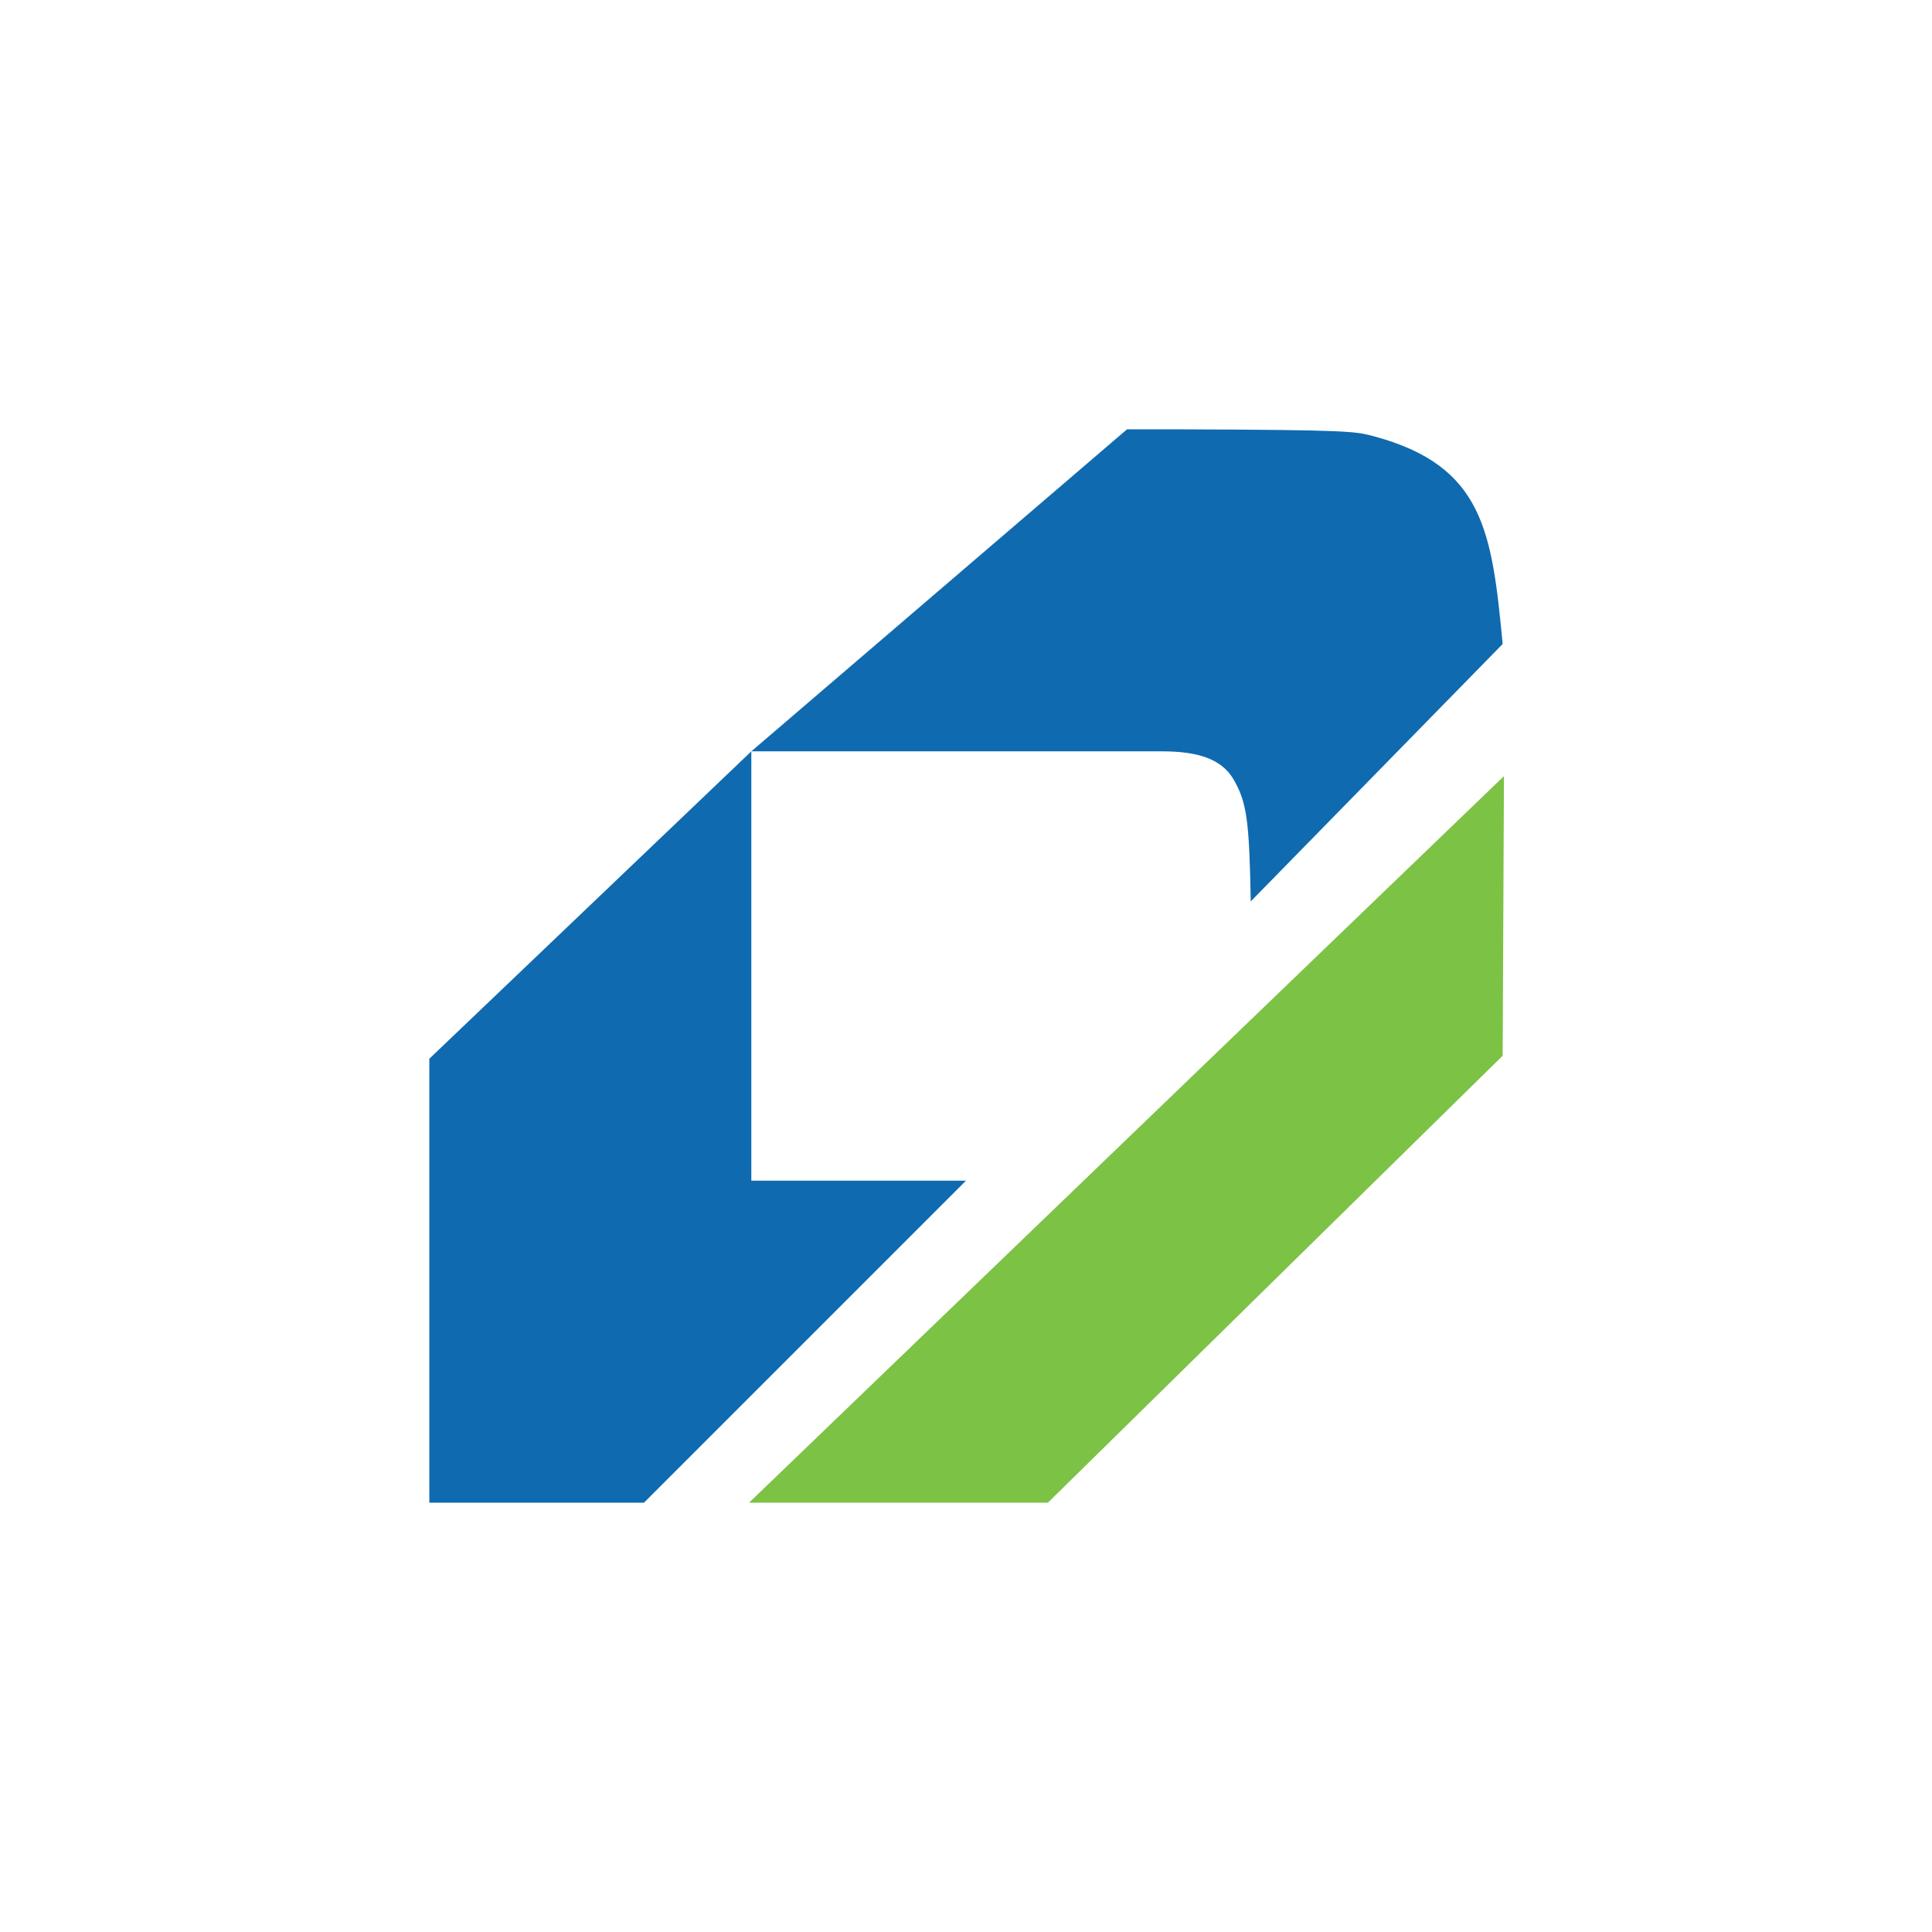
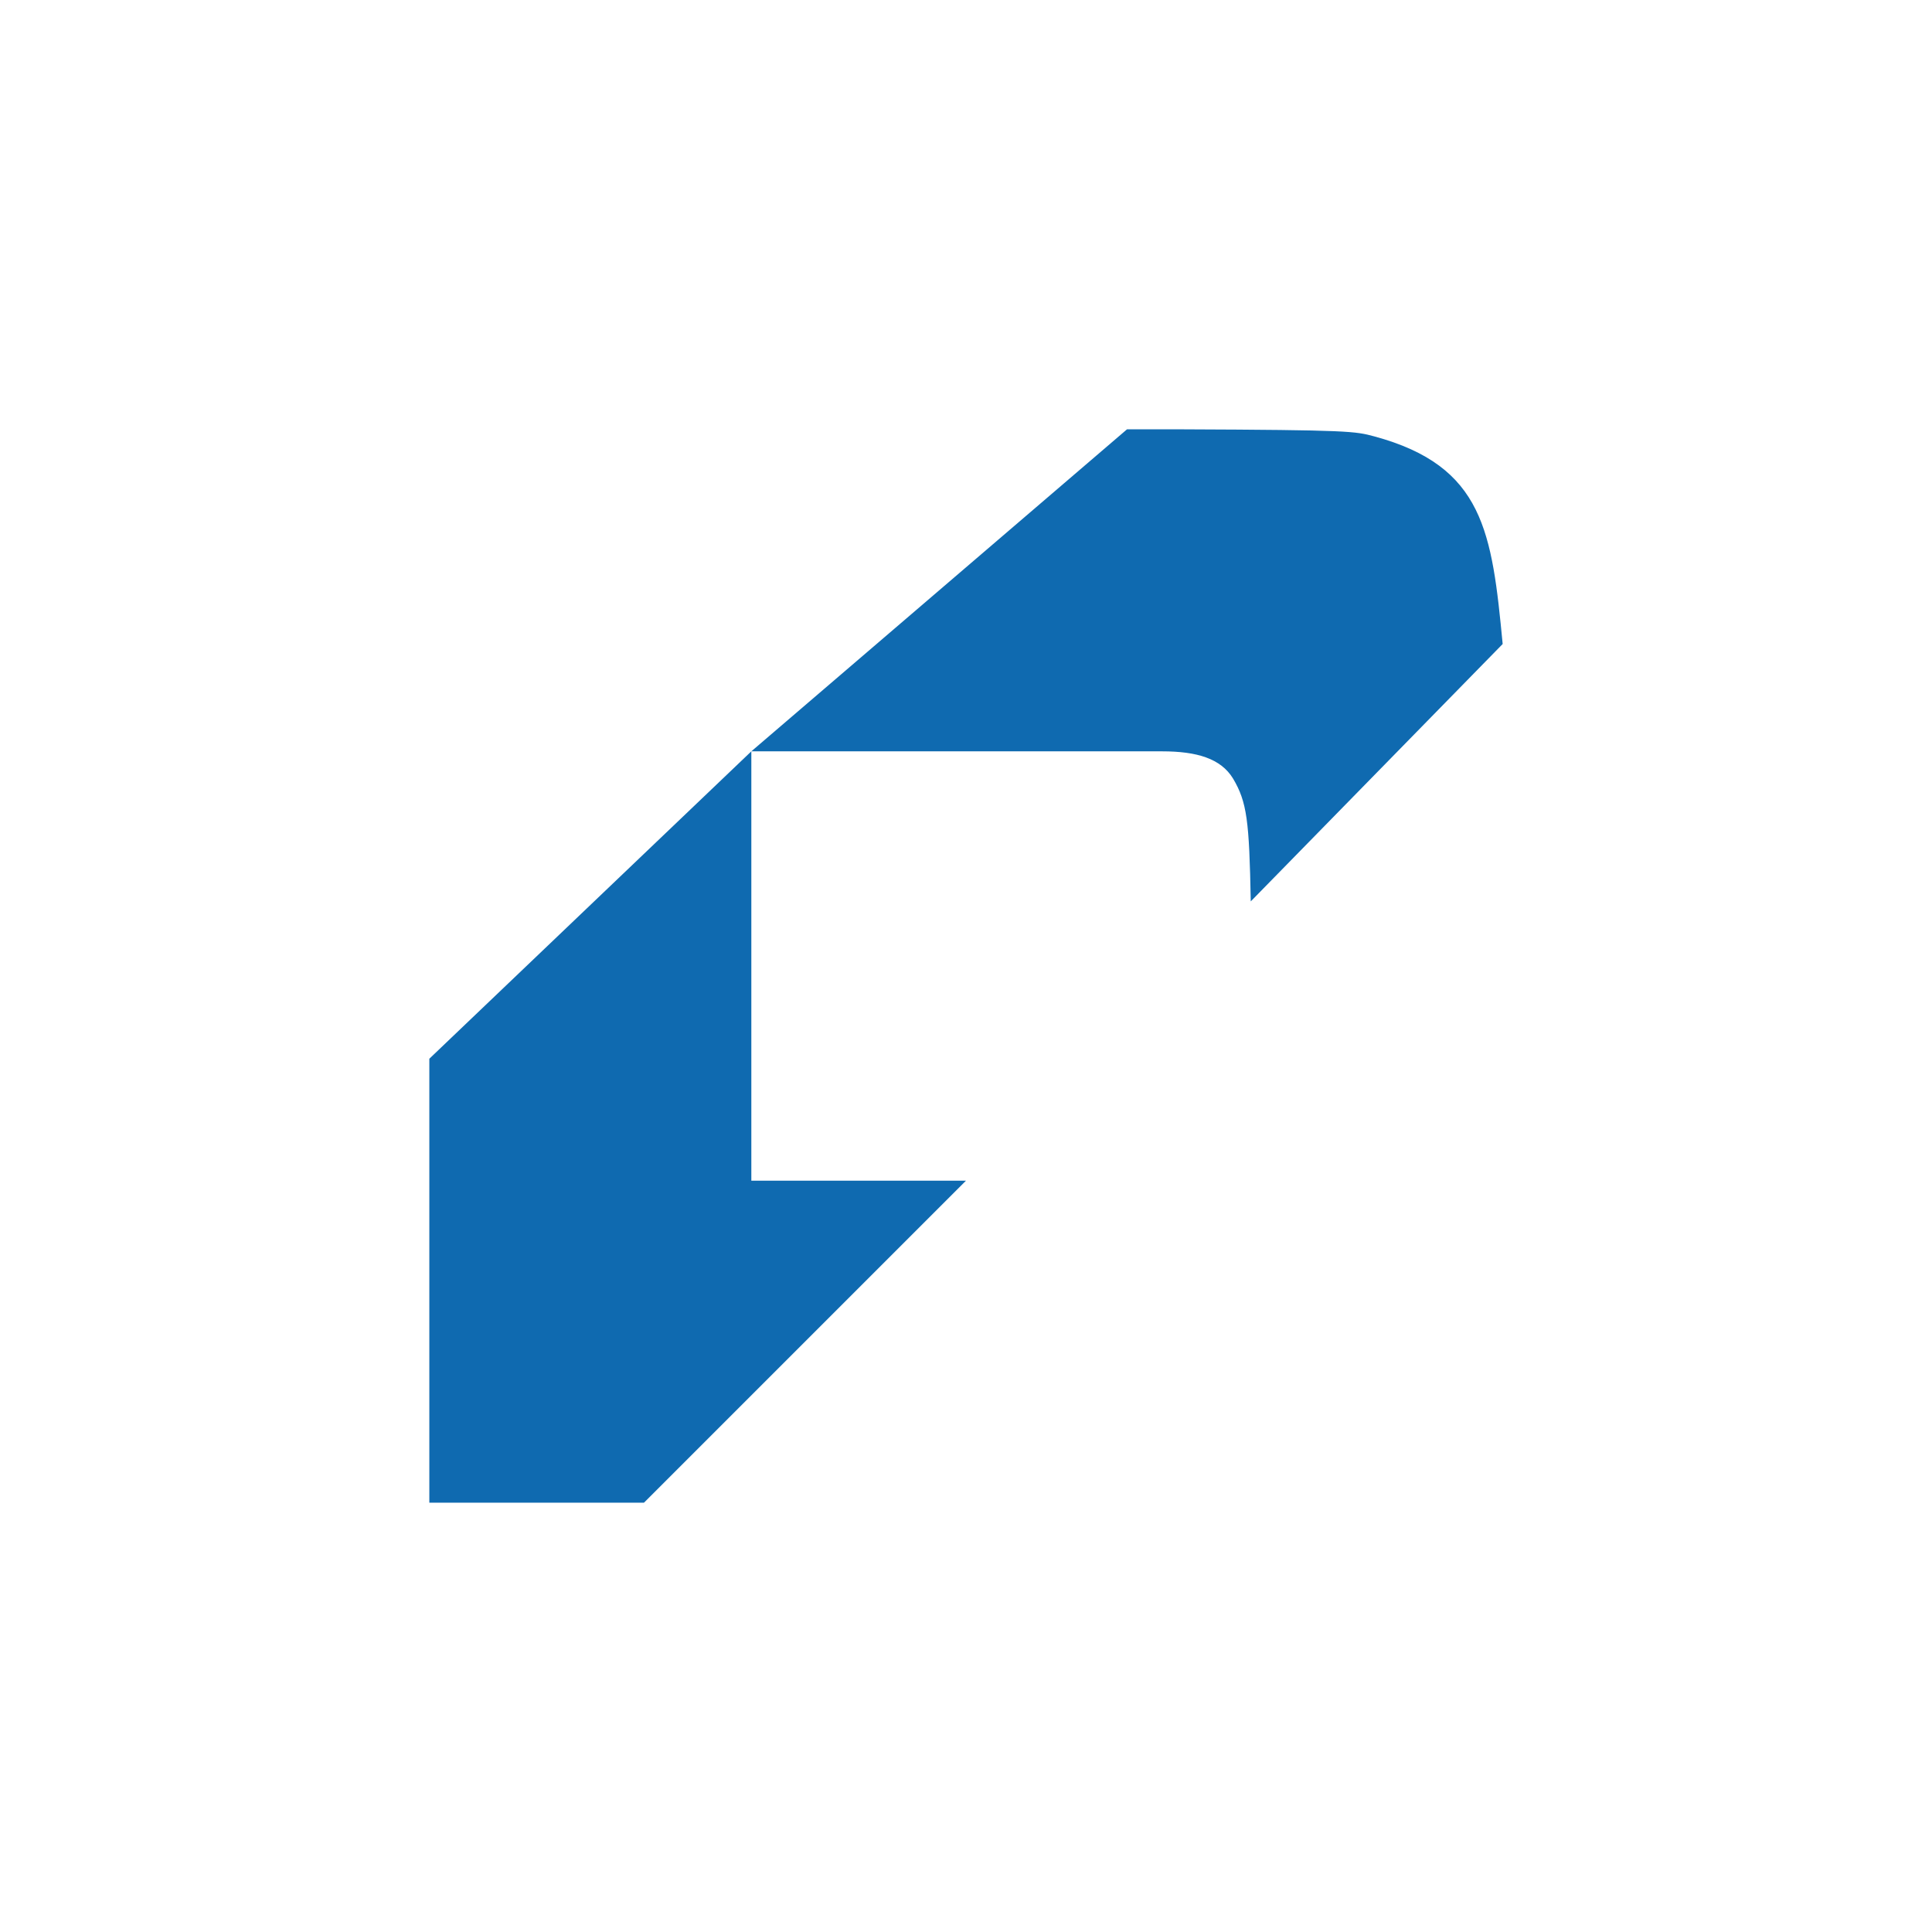
<svg xmlns="http://www.w3.org/2000/svg" width="18" height="18">
  <path fill="#0F6AB0" d="M7 7h3.827c.326 0 .547.068.66.252.131.22.152.394.166 1.146L14 6c-.1-1.041-.174-1.657-1.195-1.934-.179-.048-.228-.06-1.79-.066H10.5zM4 9.864V14h2l3-3H7V7z" />
-   <path fill="#7CC245" d="M9.763 14H6.979l7.033-6.769L14 9.836z" />
</svg>